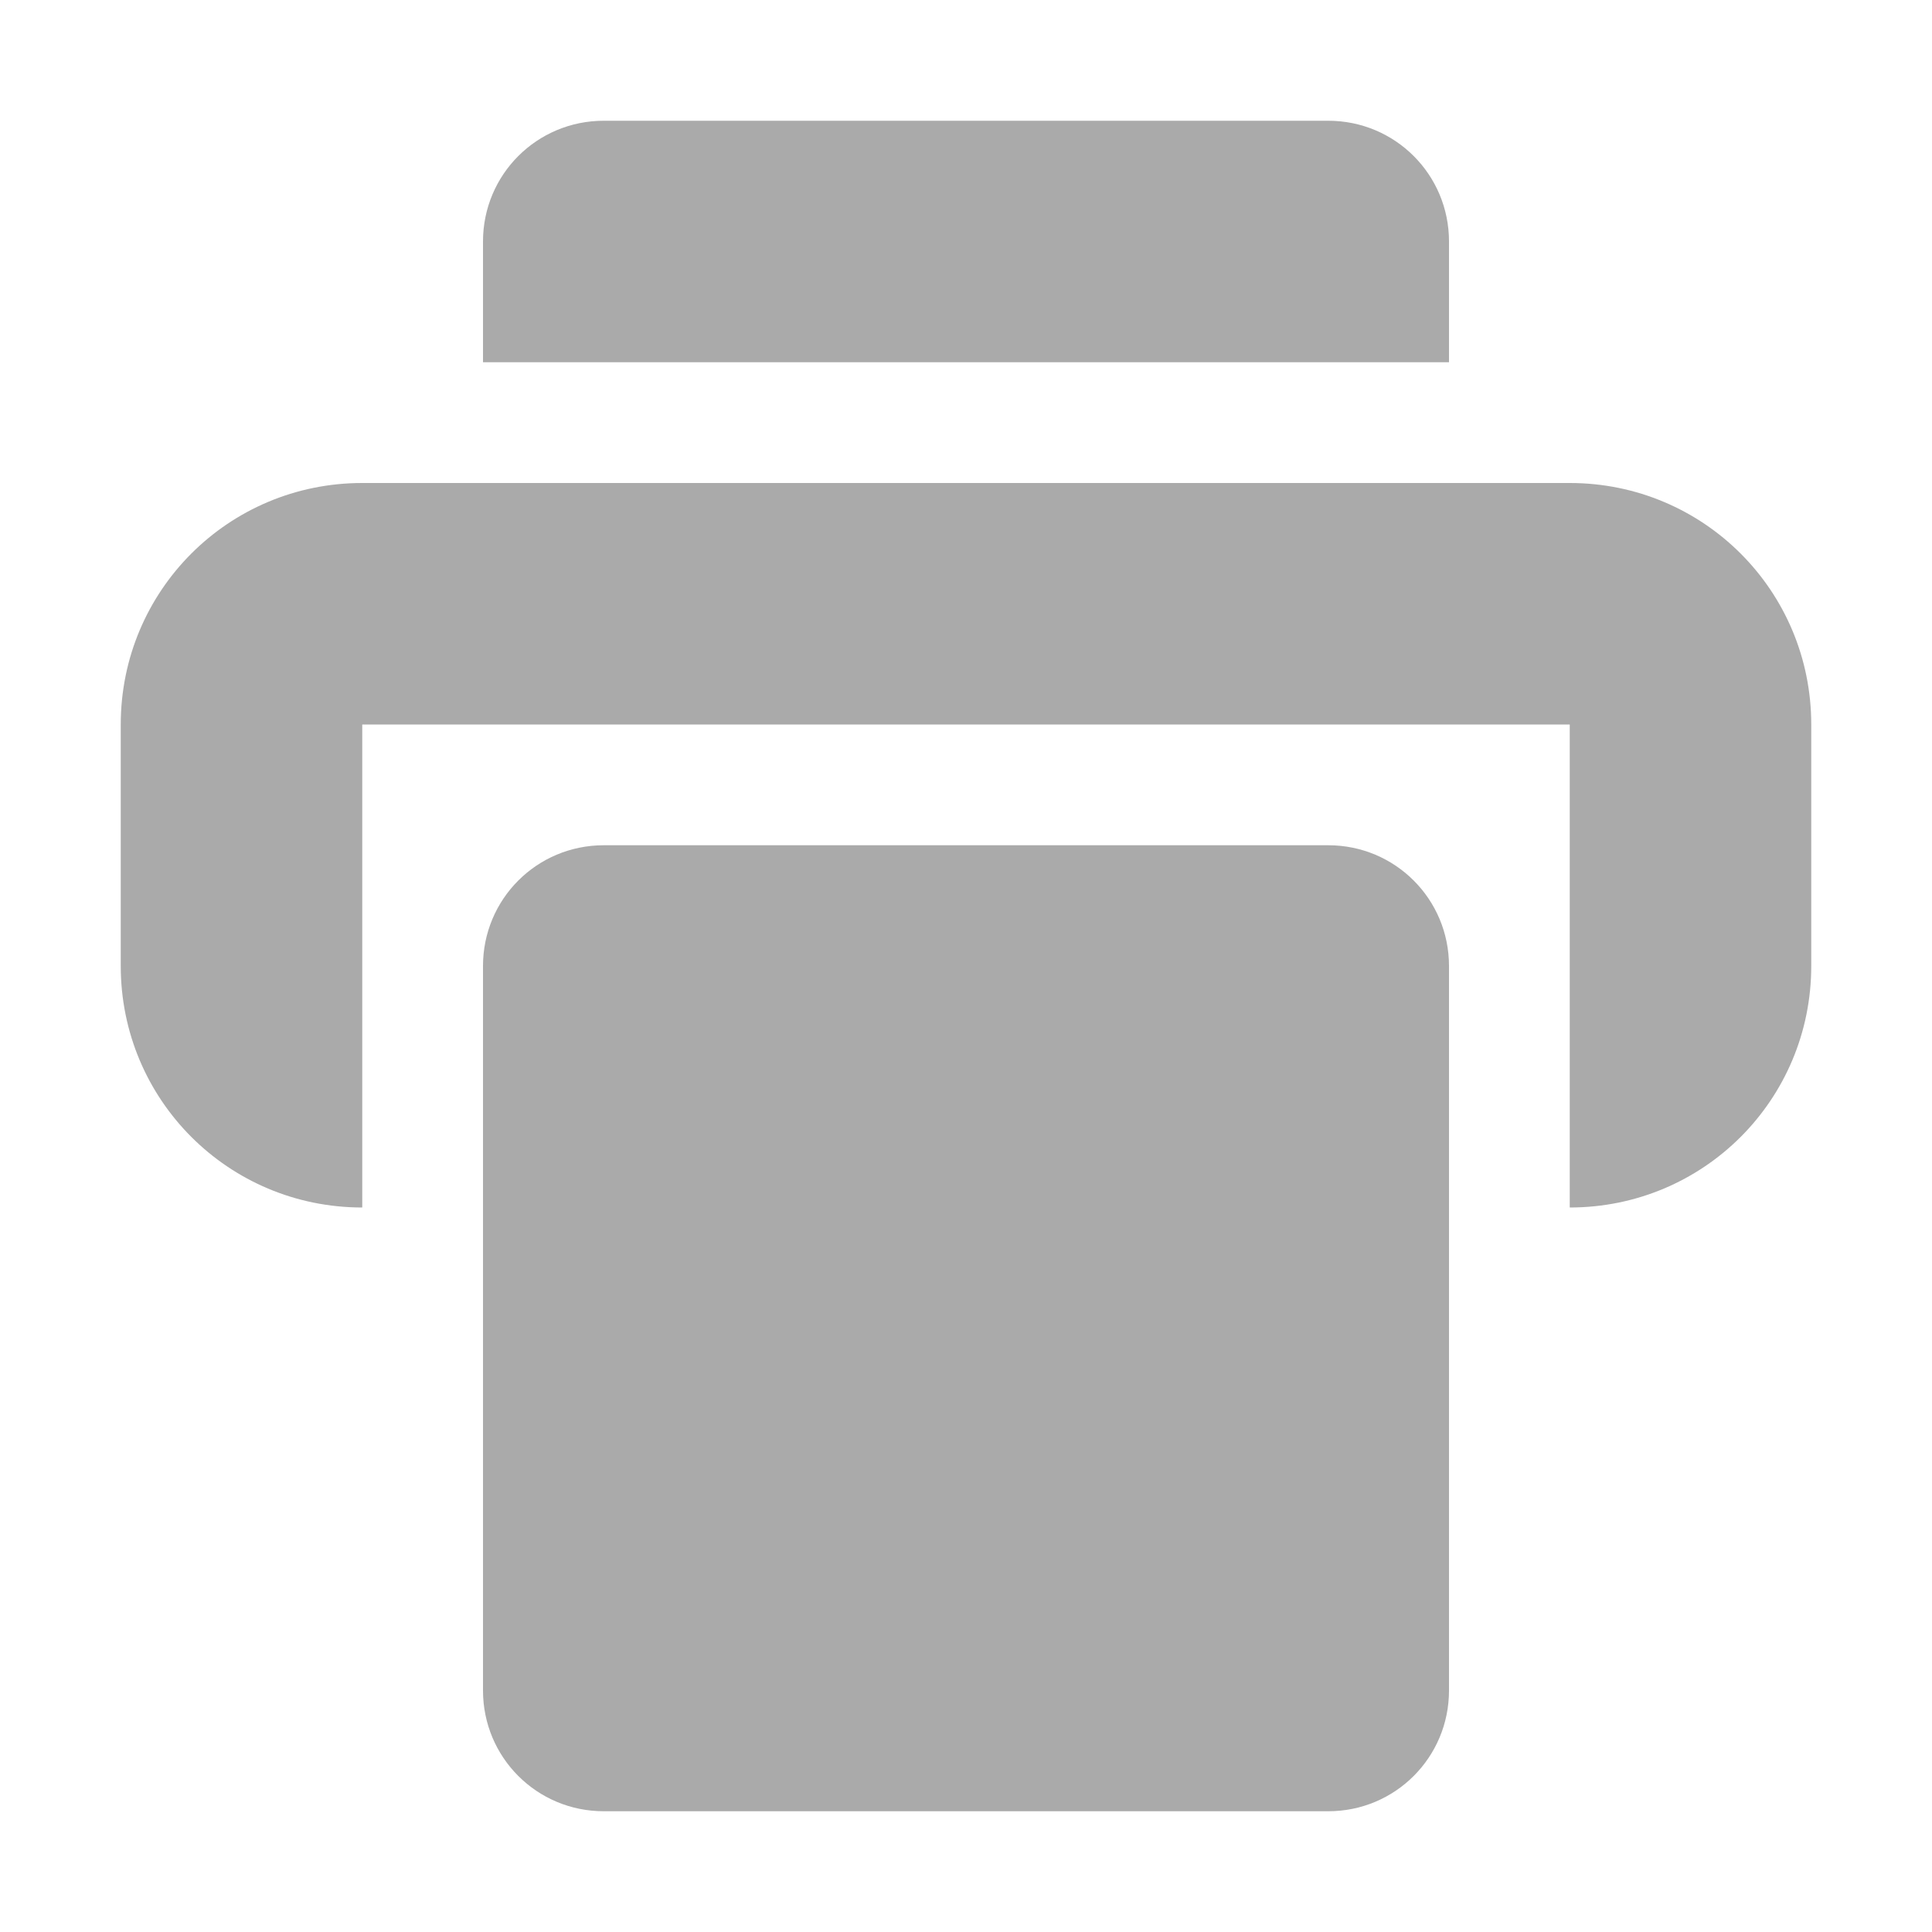
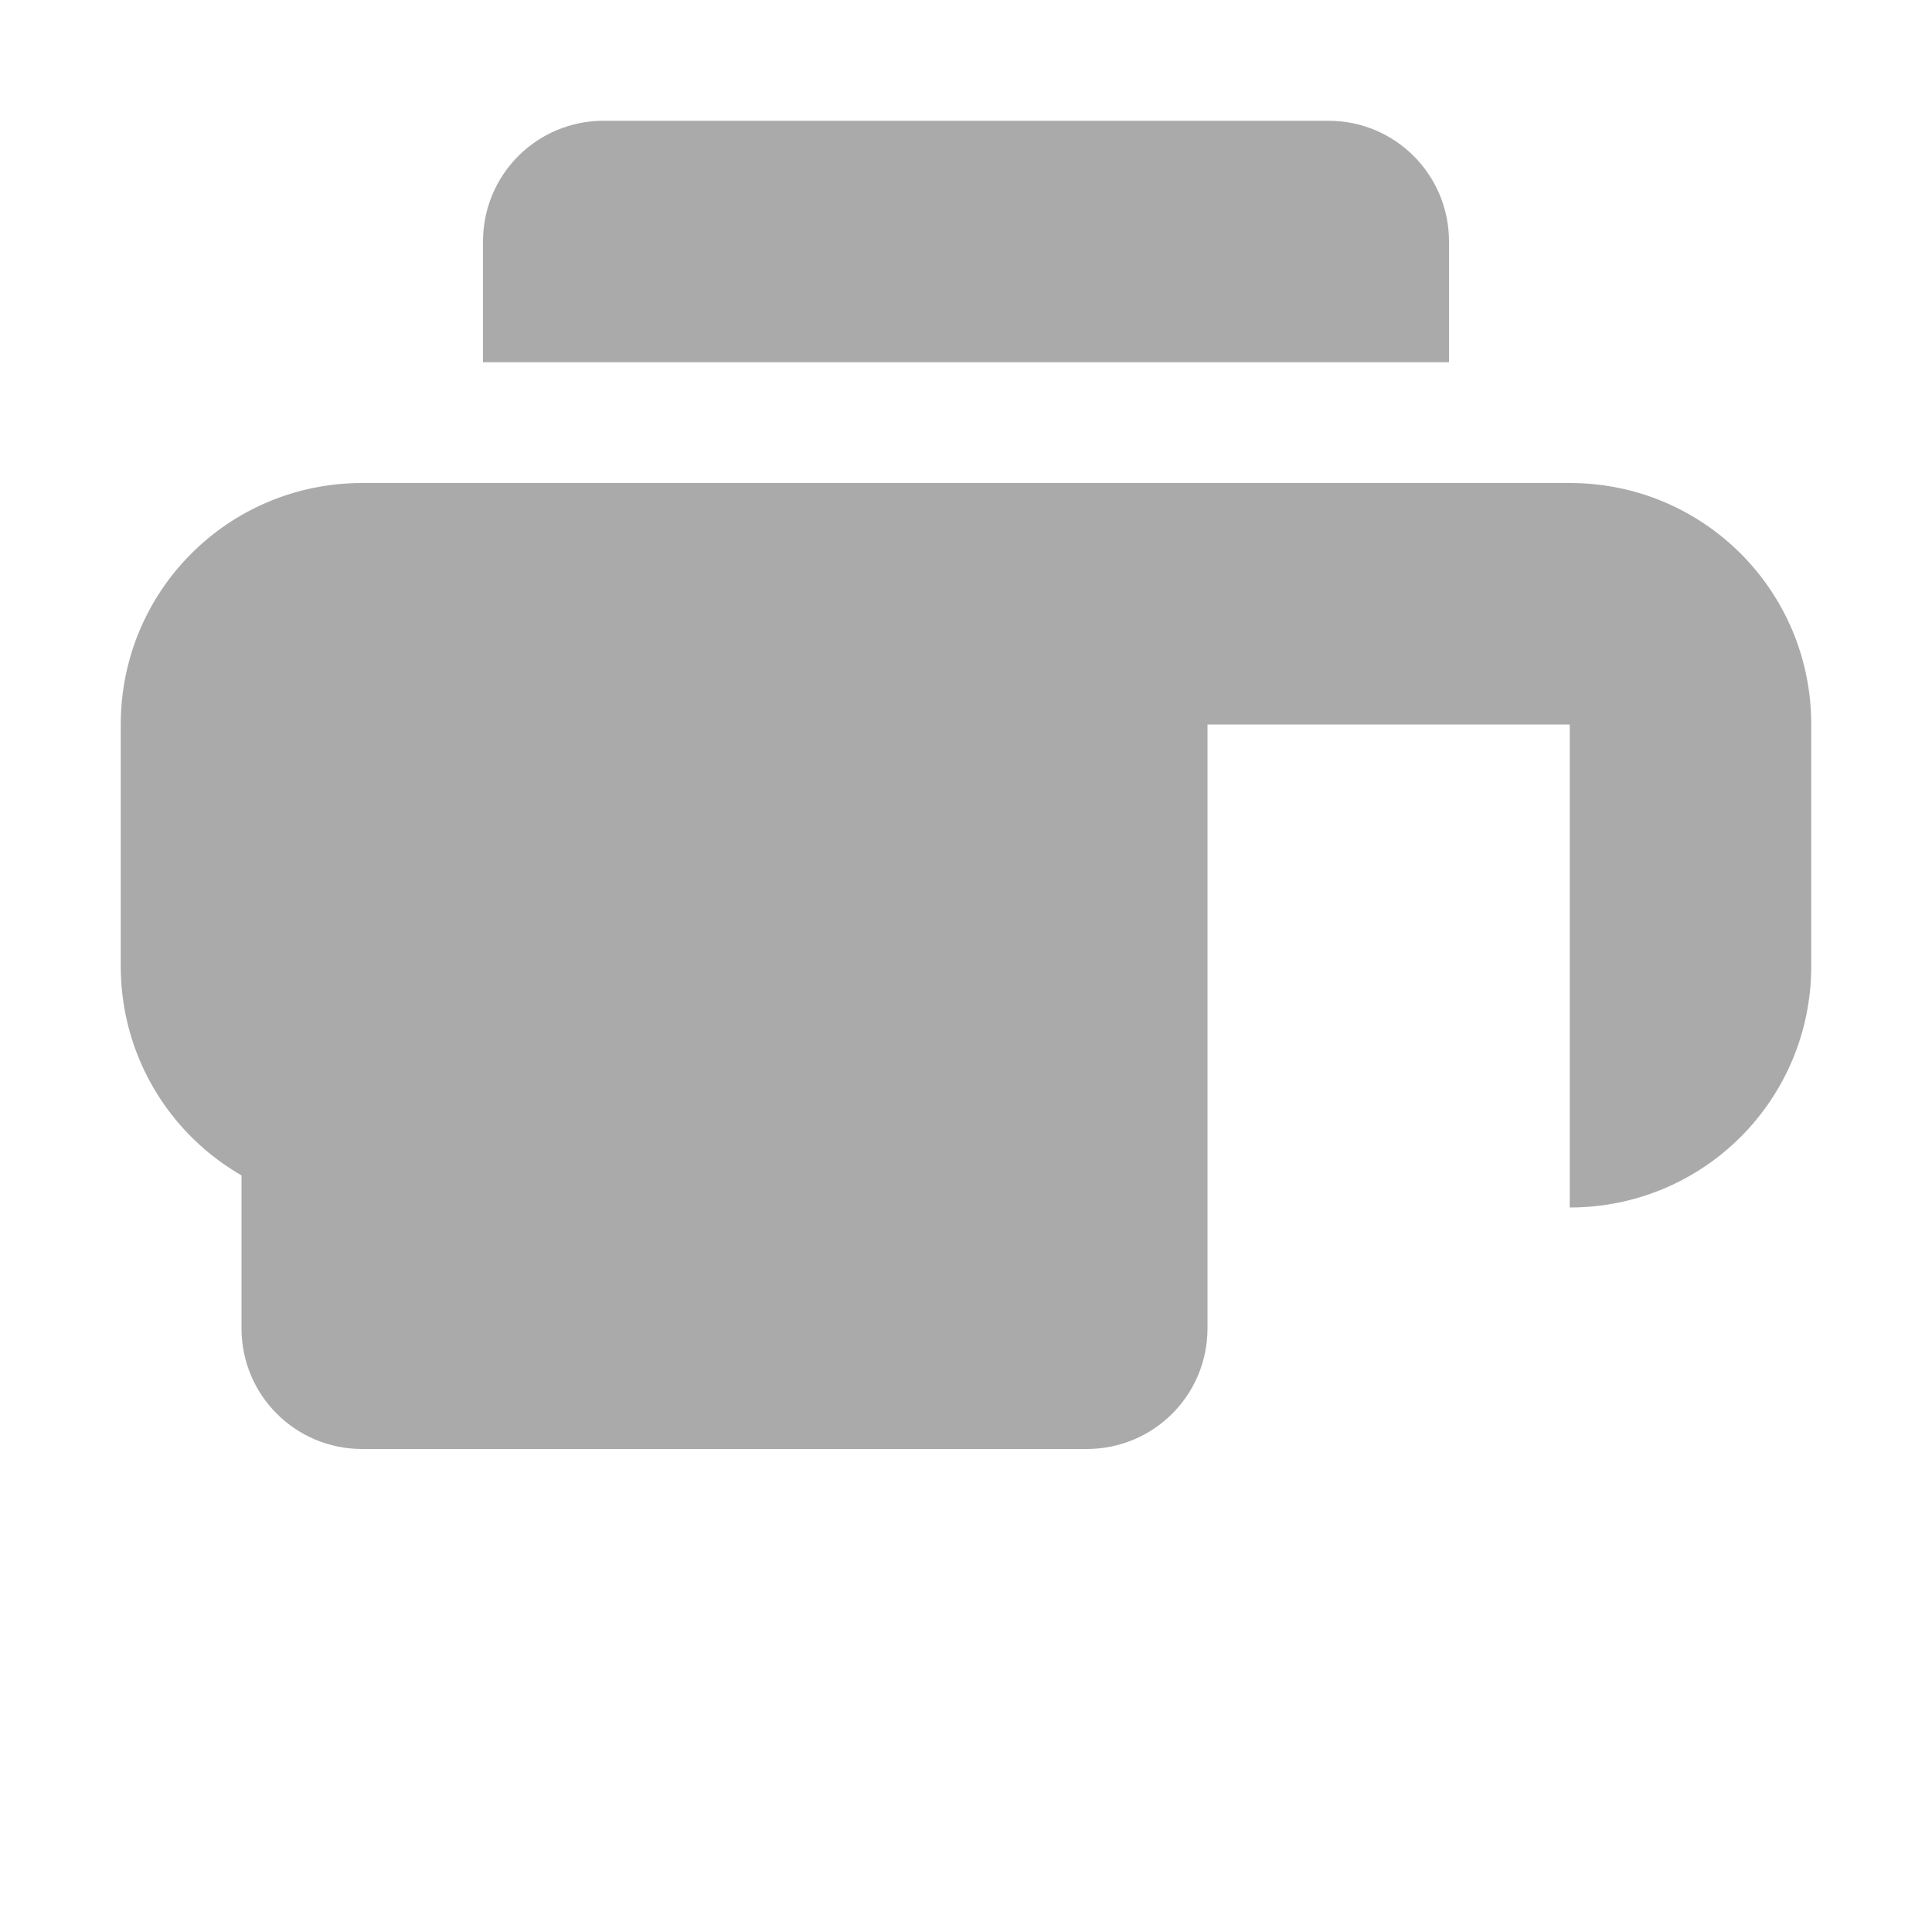
<svg xmlns="http://www.w3.org/2000/svg" width="16" height="16" version="1.1" viewBox="0 0 16 16">
  <defs>
    <style id="current-color-scheme" type="text/css">.ColorScheme-Text { color:#aaaaaa; } .ColorScheme-Highlight { color:#5294e2; }</style>
  </defs>
-   <path style="fill:currentColor" class="ColorScheme-Text" d="m5 1c-0.554 0-1 0.446-1 1v1h8v-1c0-0.554-0.446-1-1-1zm-2 3c-1.108 0-2 0.892-2 2v2c0 1.108 0.892 2 2 2v-4h10v4c1.108 0 2-0.892 2-2v-2c0-1.108-0.892-2-2-2zm2 3c-0.554 0-1 0.446-1 1v6c0 0.554 0.446 1 1 1h6c0.554 0 1-0.446 1-1v-6c0-0.554-0.446-1-1-1z" />
+   <path style="fill:currentColor" class="ColorScheme-Text" d="m5 1c-0.554 0-1 0.446-1 1v1h8v-1c0-0.554-0.446-1-1-1zm-2 3c-1.108 0-2 0.892-2 2v2c0 1.108 0.892 2 2 2v-4h10v4c1.108 0 2-0.892 2-2v-2c0-1.108-0.892-2-2-2zc-0.554 0-1 0.446-1 1v6c0 0.554 0.446 1 1 1h6c0.554 0 1-0.446 1-1v-6c0-0.554-0.446-1-1-1z" />
</svg>